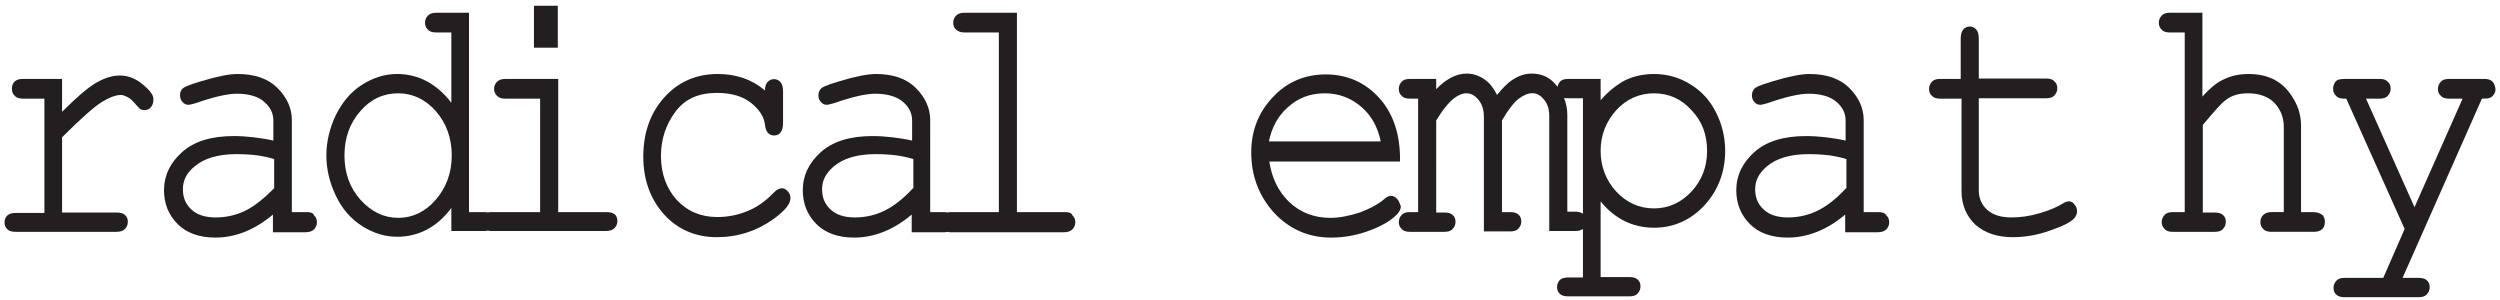
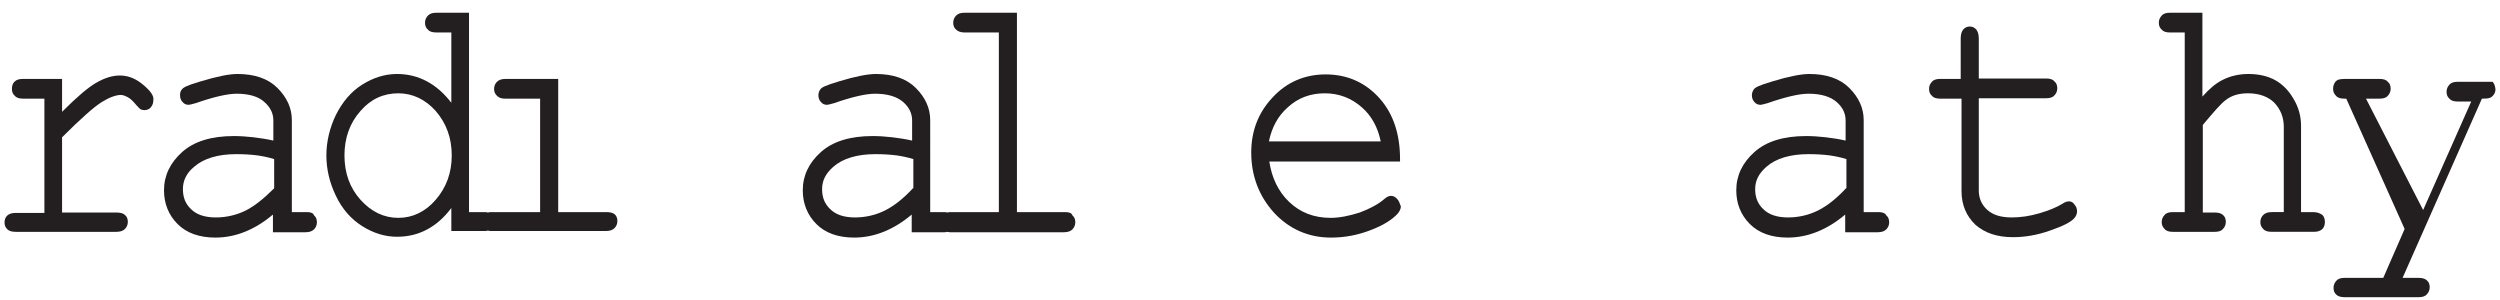
<svg xmlns="http://www.w3.org/2000/svg" version="1.1" id="Layer_1" x="0px" y="0px" viewBox="0 0 608.2 73" style="enable-background:new 0 0 608.2 73;" xml:space="preserve">
  <style type="text/css">
	.st0{fill:#231F20;}
</style>
  <g>
    <path class="st0" d="M66.7,45.8c-2.4,2.4-4.7,4.3-6.9,5.4s-4.7,1.7-7.3,1.7c-2.7,0-4.7-0.7-6-2c-1.4-1.3-2-2.9-2-4.9   c0-2.1,0.9-3.9,2.7-5.4c2.4-2.1,5.9-3.1,10.3-3.1c1.8,0,3.5,0.1,5.1,0.3c1.4,0.2,2.8,0.5,4.1,0.9V45.8z M74.6,51.6H71V29.2   c0-2.9-1.2-5.5-3.5-7.8S61.9,18,57.8,18c-2.1,0-5,0.6-9,1.8c-3.4,1-4.2,1.5-4.5,1.9c-0.4,0.4-0.5,0.9-0.5,1.5s0.2,1.2,0.6,1.6   c0.4,0.5,0.9,0.7,1.5,0.7c0.2,0,0.6-0.1,1.7-0.4c4.3-1.5,7.7-2.3,10-2.3c3,0,5.3,0.7,6.7,2c1.5,1.3,2.2,2.8,2.2,4.5v4.9   c-1.7-0.4-3.3-0.6-4.8-0.8c-1.7-0.2-3.3-0.3-4.8-0.3c-5.5,0-9.7,1.3-12.6,3.9c-2.9,2.6-4.4,5.7-4.4,9.3c0,3.2,1.1,6,3.3,8.2   s5.3,3.3,9.2,3.3c4.9,0,9.6-1.9,14-5.6v4.3h7.9c0.9,0,1.6-0.2,2.1-0.7c0.4-0.4,0.7-1,0.7-1.7s-0.2-1.3-0.7-1.7   C76.2,51.8,75.6,51.6,74.6,51.6" />
-     <path class="st0" d="M606.4,19.9c-0.4-0.5-1.1-0.7-2.1-0.7h-8.5c-0.9,0-1.6,0.2-2,0.7c-0.4,0.4-0.7,1-0.7,1.7s0.2,1.3,0.7,1.7   c0.4,0.5,1.1,0.7,2,0.7h3.3l-11.7,26.4L575.6,24h3.3c0.9,0,1.6-0.2,2-0.7c0.4-0.4,0.7-1,0.7-1.7s-0.2-1.3-0.7-1.7   c-0.4-0.5-1.1-0.7-2-0.7h-8.6c-0.6,0-1.1,0.1-1.5,0.2c-0.4,0.2-0.7,0.5-0.9,0.9s-0.3,0.8-0.3,1.3c0,0.7,0.2,1.2,0.7,1.7   c0.4,0.5,1.1,0.7,2,0.7h0.5L585,55.7l-5.2,11.9h-9.4c-0.9,0-1.6,0.2-2,0.7c-0.4,0.4-0.7,1-0.7,1.7s0.2,1.3,0.7,1.7   c0.4,0.4,1.1,0.6,2,0.6h18c0.9,0,1.6-0.2,2-0.7c0.4-0.4,0.7-1,0.7-1.7s-0.2-1.3-0.7-1.7c-0.4-0.4-1.1-0.6-2-0.6h-3.9L603.8,24   c1.3,0,1.7-0.1,1.9-0.2c0.4-0.1,0.7-0.4,1-0.8c0.3-0.4,0.4-0.9,0.4-1.3C607,20.9,606.8,20.3,606.4,19.9" />
+     <path class="st0" d="M606.4,19.9h-8.5c-0.9,0-1.6,0.2-2,0.7c-0.4,0.4-0.7,1-0.7,1.7s0.2,1.3,0.7,1.7   c0.4,0.5,1.1,0.7,2,0.7h3.3l-11.7,26.4L575.6,24h3.3c0.9,0,1.6-0.2,2-0.7c0.4-0.4,0.7-1,0.7-1.7s-0.2-1.3-0.7-1.7   c-0.4-0.5-1.1-0.7-2-0.7h-8.6c-0.6,0-1.1,0.1-1.5,0.2c-0.4,0.2-0.7,0.5-0.9,0.9s-0.3,0.8-0.3,1.3c0,0.7,0.2,1.2,0.7,1.7   c0.4,0.5,1.1,0.7,2,0.7h0.5L585,55.7l-5.2,11.9h-9.4c-0.9,0-1.6,0.2-2,0.7c-0.4,0.4-0.7,1-0.7,1.7s0.2,1.3,0.7,1.7   c0.4,0.4,1.1,0.6,2,0.6h18c0.9,0,1.6-0.2,2-0.7c0.4-0.4,0.7-1,0.7-1.7s-0.2-1.3-0.7-1.7c-0.4-0.4-1.1-0.6-2-0.6h-3.9L603.8,24   c1.3,0,1.7-0.1,1.9-0.2c0.4-0.1,0.7-0.4,1-0.8c0.3-0.4,0.4-0.9,0.4-1.3C607,20.9,606.8,20.3,606.4,19.9" />
    <path class="st0" d="M562.7,51.6h-2.9v-21c0-2.3-0.6-4.5-1.8-6.5c-1.2-2.1-2.7-3.6-4.5-4.6s-4-1.5-6.5-1.5c-2.3,0-4.5,0.5-6.4,1.5   c-1.6,0.8-3.2,2.2-4.8,4V3.1h-7.9c-0.9,0-1.6,0.2-2,0.7c-0.4,0.4-0.7,1-0.7,1.7s0.2,1.3,0.7,1.7c0.4,0.5,1.1,0.7,2,0.7h3.6v43.7   h-2.9c-0.9,0-1.6,0.2-2,0.7c-0.4,0.4-0.7,1-0.7,1.7s0.2,1.2,0.7,1.7c0.4,0.5,1.1,0.7,2,0.7h10.2c0.9,0,1.6-0.2,2-0.7   c0.4-0.4,0.7-1,0.7-1.7s-0.2-1.3-0.7-1.7c-0.4-0.4-1.1-0.6-2-0.6h-2.9V30.4c2.6-3.1,4.4-5.2,5.5-6c1.5-1.2,3.3-1.7,5.5-1.7   c2.7,0,4.9,0.8,6.4,2.3c1.5,1.6,2.3,3.5,2.3,5.9v20.7h-2.9c-0.9,0-1.6,0.2-2.1,0.7c-0.4,0.4-0.7,1-0.7,1.7s0.2,1.2,0.7,1.7   c0.4,0.5,1.1,0.7,2.1,0.7h10.2c0.9,0,1.6-0.2,2.1-0.7c0.4-0.4,0.6-1,0.6-1.7s-0.2-1.3-0.6-1.7C564.3,51.8,563.6,51.6,562.7,51.6" />
    <path class="st0" d="M501.7,49.6c-1.3,0.8-3.2,1.6-5.6,2.3c-2.4,0.7-4.6,1-6.7,1c-2.6,0-4.6-0.6-6-1.9c-1.3-1.2-2-2.8-2-4.6V23.9   h16.4c0.9,0,1.6-0.2,2-0.7c0.4-0.4,0.7-1,0.7-1.7s-0.2-1.3-0.7-1.7c-0.4-0.5-1.1-0.7-2-0.7h-16.4V9.4c0-1-0.2-1.7-0.6-2.2   c-0.8-1-2.4-1-3.2,0c-0.4,0.5-0.6,1.2-0.6,2.2v9.8h-5c-0.9,0-1.6,0.2-2,0.7c-0.4,0.4-0.7,1-0.7,1.7s0.2,1.3,0.7,1.7   c0.4,0.5,1.1,0.7,2,0.7h5.2v22.5c0,3.4,1.2,6.1,3.4,8.2c2.3,2,5.3,3,9.1,3c2.9,0,5.9-0.5,9-1.6c3.2-1.1,5.2-2.1,6-3.1   c0.4-0.5,0.6-1,0.6-1.6s-0.2-1.2-0.6-1.6C504.1,48.8,503,48.7,501.7,49.6" />
    <path class="st0" d="M449.1,45.8c-2.3,2.5-4.6,4.3-6.8,5.4c-2.2,1.1-4.7,1.7-7.3,1.7c-2.7,0-4.7-0.7-6-2c-1.4-1.3-2-2.9-2-4.9   c0-2.1,0.9-3.8,2.7-5.4c2.4-2.1,5.9-3.1,10.3-3.1c1.8,0,3.5,0.1,5.1,0.3c1.4,0.2,2.8,0.5,4.1,0.9v7.1H449.1z M457,51.6h-3.6V29.2   c0-2.9-1.2-5.5-3.5-7.8s-5.6-3.4-9.7-3.4c-2,0-5.1,0.6-9,1.8c-3.4,1-4.2,1.5-4.5,1.9s-0.5,0.9-0.5,1.5s0.2,1.2,0.6,1.6   c0.4,0.5,0.9,0.7,1.5,0.7c0.2,0,0.6-0.1,1.7-0.4c4.3-1.5,7.7-2.3,10-2.3c3,0,5.3,0.7,6.8,2s2.2,2.8,2.2,4.5v4.9   c-1.7-0.4-3.3-0.6-4.8-0.8c-1.7-0.2-3.3-0.3-4.8-0.3c-5.5,0-9.7,1.3-12.6,3.9c-2.9,2.6-4.4,5.7-4.4,9.3c0,3.2,1.1,6,3.3,8.2   c2.2,2.2,5.3,3.3,9.2,3.3c4.9,0,9.6-1.9,14-5.6v4.3h7.9c0.9,0,1.6-0.2,2.1-0.7c0.4-0.4,0.7-1,0.7-1.7s-0.2-1.3-0.7-1.7   C458.6,51.8,457.9,51.6,457,51.6" />
-     <path class="st0" d="M381.5,23.9h3.6V52c-0.4-0.3-1-0.5-1.8-0.5h-2V27.9c0-1.4-0.3-2.8-0.8-4.1C380.7,23.9,381.1,23.9,381.5,23.9    M415.3,36.7c0,3.9-1.3,7.2-3.8,9.9s-5.6,4.1-9.1,4.1c-3.6,0-6.7-1.4-9.2-4.1c-2.5-2.7-3.8-6.1-3.8-9.9c0-3.8,1.3-7.1,3.8-9.9   c2.5-2.7,5.6-4.1,9.2-4.1s6.7,1.4,9.1,4.1C414.1,29.5,415.3,32.8,415.3,36.7 M411.2,20.5L411.2,20.5c-2.7-1.7-5.7-2.5-8.8-2.5   c-3,0-5.7,0.7-7.9,2c-1.8,1.1-3.5,2.5-5.1,4.4v-5.2h-7.9c-0.9,0-1.6,0.2-2,0.7c-0.3,0.3-0.5,0.8-0.6,1.2c-0.1-0.2-0.3-0.3-0.4-0.5   c-1.5-1.8-3.4-2.7-5.9-2.7c-1.6,0-3.1,0.5-4.6,1.5c-1.3,0.8-2.5,2.1-3.8,3.7c-0.8-1.6-1.7-2.8-2.8-3.6c-1.3-1-2.9-1.6-4.6-1.6   c-2.5,0-5,1.3-7.4,3.8v-2.5H343c-0.9,0-1.6,0.2-2,0.7c-0.4,0.4-0.7,1-0.7,1.7s0.2,1.3,0.7,1.7c0.4,0.5,1.1,0.7,2,0.7h2v27.6h-2   c-0.9,0-1.6,0.2-2,0.7c-0.4,0.4-0.7,1-0.7,1.7s0.2,1.2,0.7,1.7c0.4,0.5,1.1,0.7,2,0.7h8.4c0.9,0,1.6-0.2,2-0.7   c0.4-0.4,0.7-1,0.7-1.7s-0.2-1.3-0.7-1.7c-0.4-0.4-1.1-0.6-2-0.6h-2V29.3c1.6-2.6,3.1-4.5,4.5-5.5c2-1.5,4.1-1.6,5.8,0.5   c0.9,1.1,1.3,2.5,1.3,4.2v27.8h6.4c0.9,0,1.6-0.2,2-0.7c0.4-0.4,0.7-1,0.7-1.7s-0.2-1.3-0.7-1.7c-0.4-0.4-1.1-0.6-2-0.6h-2V29.3   c1.5-2.6,2.9-4.4,4.1-5.3c2.4-1.8,4.5-1.8,6.1,0.2c0.9,1,1.3,2.4,1.3,4v28h6.4c0.8,0,1.4-0.2,1.8-0.5v11.8h-3.6   c-0.9,0-1.6,0.2-2,0.6s-0.7,1-0.7,1.7s0.2,1.3,0.7,1.7c0.4,0.4,1.1,0.6,2,0.6h14.9c0.9,0,1.6-0.2,2-0.7c0.4-0.4,0.7-1,0.7-1.7   s-0.2-1.3-0.7-1.7c-0.4-0.4-1.1-0.6-2-0.6h-7V49c3.4,4.2,7.8,6.4,13,6.4c4.8,0,9-1.9,12.3-5.5s5-8.1,5-13.2c0-3.2-0.7-6.3-2.2-9.3   C416,24.4,413.9,22.1,411.2,20.5" />
    <path class="st0" d="M308.7,34.4c0.7-3.4,2.2-6.2,4.6-8.3l0,0c2.5-2.3,5.5-3.4,9-3.4s6.5,1.2,9,3.4c2.4,2.1,3.9,4.9,4.6,8.3H308.7z    M339.9,48.4c-0.8-0.9-1.9-1.1-3.1,0c-1.5,1.3-3.6,2.4-6,3.3c-2.5,0.8-4.9,1.3-7.1,1.3c-4,0-7.4-1.3-10.1-3.9   c-2.6-2.5-4.2-5.8-4.8-9.8h31.8v-0.6c0-6-1.6-11-5-14.8s-7.8-5.8-13.1-5.8c-5.1,0-9.5,1.9-12.9,5.6c-3.5,3.7-5.2,8.2-5.2,13.4   c0,5.7,1.9,10.6,5.5,14.6c3.7,4,8.4,6.1,13.9,6.1c3.3,0,6.5-0.6,9.6-1.8c3.2-1.2,5.3-2.6,6.6-4c0.5-0.6,0.8-1.2,0.8-1.8   C340.5,49.4,340.3,48.8,339.9,48.4" />
    <path class="st0" d="M222.1,45.8c-2.3,2.5-4.6,4.3-6.8,5.4c-2.2,1.1-4.7,1.7-7.3,1.7c-2.7,0-4.7-0.7-6-2c-1.4-1.3-2-2.9-2-4.9   c0-2.1,0.9-3.8,2.7-5.4c2.4-2.1,5.9-3.1,10.3-3.1c1.8,0,3.5,0.1,5.1,0.3c1.4,0.2,2.8,0.5,4.1,0.9v7.1H222.1z M259.1,51.6h-11.7V3.1   h-12.7c-1,0-1.6,0.2-2.1,0.7c-0.4,0.4-0.7,1-0.7,1.7s0.2,1.3,0.7,1.7c0.4,0.4,1.1,0.7,2,0.7h8.4v43.7h-11.7c-0.2,0-0.5,0-0.7,0.1   c-0.2,0-0.5-0.1-0.7-0.1h-3.6V29.2c0-2.9-1.2-5.5-3.5-7.8s-5.6-3.4-9.7-3.4c-2,0-5.1,0.6-9,1.8c-3.4,1-4.2,1.5-4.5,1.9   s-0.5,0.9-0.5,1.5s0.2,1.2,0.6,1.6c0.4,0.5,0.9,0.7,1.5,0.7c0.2,0,0.6-0.1,1.7-0.4c4.3-1.5,7.7-2.3,10-2.3c3,0,5.3,0.7,6.8,2   s2.2,2.8,2.2,4.5v4.9c-1.7-0.4-3.3-0.6-4.8-0.8c-1.7-0.2-3.3-0.3-4.8-0.3c-5.5,0-9.7,1.3-12.6,3.9c-2.9,2.6-4.4,5.7-4.4,9.3   c0,3.2,1.1,6,3.3,8.2s5.3,3.3,9.2,3.3c4.9,0,9.6-1.9,14-5.6v4.3h7.9c0.3,0,0.5,0,0.7-0.1c0.2,0,0.4,0.1,0.7,0.1h27.7   c0.9,0,1.6-0.2,2.1-0.7c0.4-0.4,0.7-1,0.7-1.7s-0.2-1.3-0.7-1.7C260.7,51.8,260.1,51.6,259.1,51.6" />
-     <path class="st0" d="M188.3,46.8c-2,2.1-4.2,3.7-6.6,4.6c-2.4,1-4.9,1.4-7.2,1.4c-4,0-7.3-1.4-9.9-4.2c-2.5-2.8-3.8-6.4-3.8-10.7   c0-4,1.2-7.6,3.5-10.7c2.3-3.1,5.6-4.6,10.1-4.6c3.5,0,6.3,0.8,8.4,2.5c2,1.6,3.1,3.4,3.3,5.2c0.1,0.9,0.3,1.5,0.7,2   c0.8,0.9,2.4,0.9,3.1-0.1c0.4-0.5,0.6-1.2,0.6-2.2v-7.8c0-1-0.2-1.7-0.6-2.2c-0.8-1-2.4-1-3.2,0c-0.4,0.4-0.6,1.1-0.6,2   c-3.2-2.7-7-4-11.5-4c-5.2,0-9.6,1.9-13,5.7s-5.1,8.6-5.1,14.4c0,5.6,1.7,10.3,5,14c3.3,3.7,7.7,5.6,12.9,5.6   c5.1,0,9.7-1.5,13.9-4.5c2.7-2,4-3.6,4-5c0-0.6-0.2-1.2-0.6-1.6C190.9,45.6,189.7,45.4,188.3,46.8" />
    <path class="st0" d="M109.9,37.8c0,4.2-1.3,7.8-3.9,10.8c-2.5,2.9-5.6,4.4-9.1,4.4s-6.6-1.5-9.2-4.4s-3.9-6.5-3.9-10.8   c0-4.2,1.3-7.9,3.9-10.8c2.5-2.9,5.6-4.3,9.2-4.3c3.5,0,6.6,1.5,9.1,4.3C108.6,30,109.9,33.6,109.9,37.8 M147.5,51.6h-11.7V19.2   H123c-0.9,0-1.6,0.2-2.1,0.7c-0.4,0.4-0.7,1-0.7,1.7s0.2,1.2,0.7,1.7s1.1,0.7,2,0.7h8.5v27.6h-11.7c-0.4,0-0.7,0-1,0.1   c-0.3-0.1-0.6-0.1-1-0.1h-3.6V3.1h-7.9c-1,0-1.6,0.2-2.1,0.7c-0.4,0.4-0.7,1-0.7,1.7s0.2,1.3,0.7,1.7c0.4,0.5,1.1,0.7,2.1,0.7h3.6   V25c-3.6-4.7-8.1-7-13.2-7c-3,0-5.8,0.9-8.5,2.6c-2.7,1.7-4.8,4.2-6.4,7.4c-1.5,3.1-2.3,6.5-2.3,9.8c0,3.4,0.8,6.7,2.3,9.8   c1.5,3.2,3.7,5.7,6.4,7.4c2.7,1.7,5.5,2.6,8.5,2.6c5.2,0,9.7-2.3,13.2-7v5.6h7.9c0.4,0,0.7,0,1-0.1c0.3,0.1,0.6,0.1,1,0.1h27.7   c0.9,0,1.6-0.2,2.1-0.7c0.4-0.4,0.7-1,0.7-1.7s-0.2-1.3-0.7-1.7C149.1,51.8,148.5,51.6,147.5,51.6" />
  </g>
-   <rect x="129.9" y="1.4" class="st0" width="5.8" height="10.2" />
  <g>
    <path class="st0" d="M34.8,20.6c-3.3-2.8-7.1-3-11.5-0.4c-1.9,1.1-4.6,3.4-8.2,7v-8H5.6c-1,0-1.6,0.2-2.1,0.7   c-0.4,0.4-0.6,1-0.6,1.7s0.2,1.3,0.7,1.7C4,23.8,4.7,24,5.6,24h5.2v27.8h-7c-0.9,0-1.6,0.2-2.1,0.7c-0.4,0.4-0.6,1-0.6,1.6   c0,0.7,0.2,1.2,0.7,1.7c0.4,0.4,1.1,0.6,2,0.6h24.5c0.9,0,1.6-0.2,2.1-0.7c0.4-0.4,0.7-1,0.7-1.7s-0.2-1.3-0.7-1.7   c-0.4-0.4-1.1-0.6-2.1-0.6H15.1V33.4c4.6-4.6,7.9-7.5,9.7-8.6c1.8-1.1,3.4-1.7,4.6-1.7c0.5,0,1,0.2,1.6,0.5s1.3,0.9,2.1,1.9   c0.7,0.8,1,1,1.1,1.1c0.3,0.1,0.6,0.2,0.9,0.2c0.6,0,1.2-0.2,1.6-0.7c0.4-0.5,0.6-1,0.6-1.7C37.5,23.3,36.6,22.1,34.8,20.6" />
  </g>
</svg>